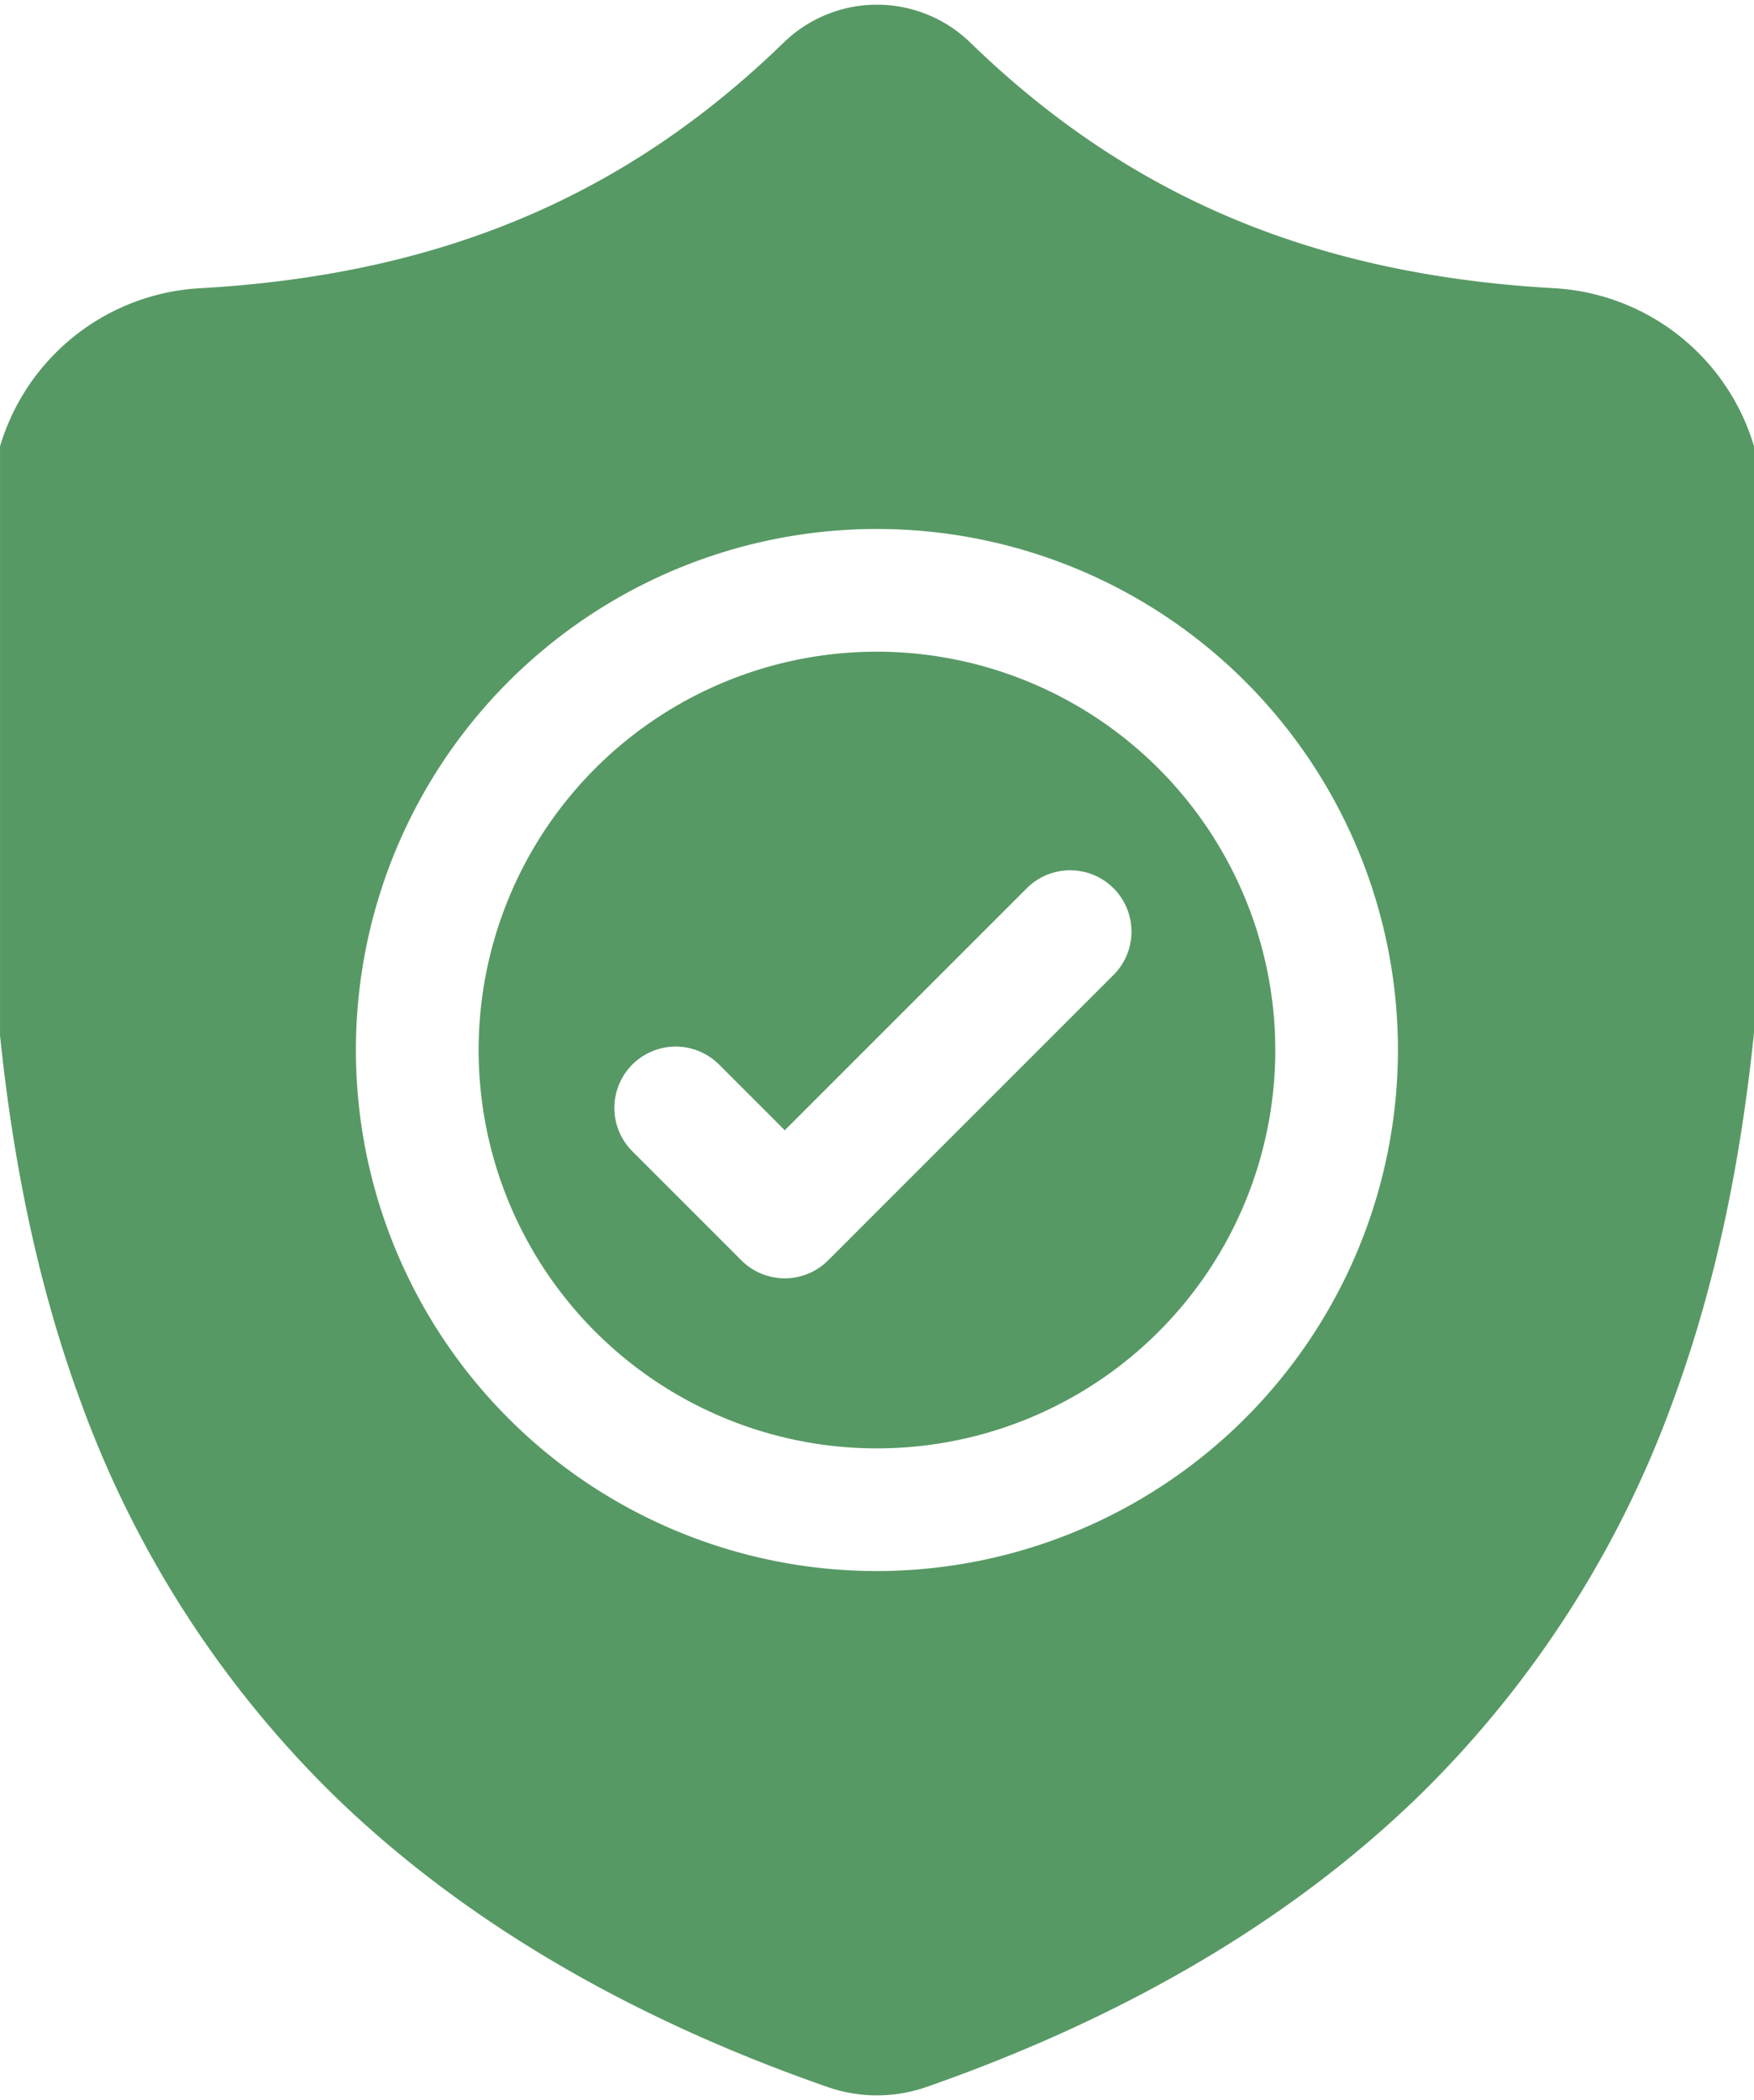
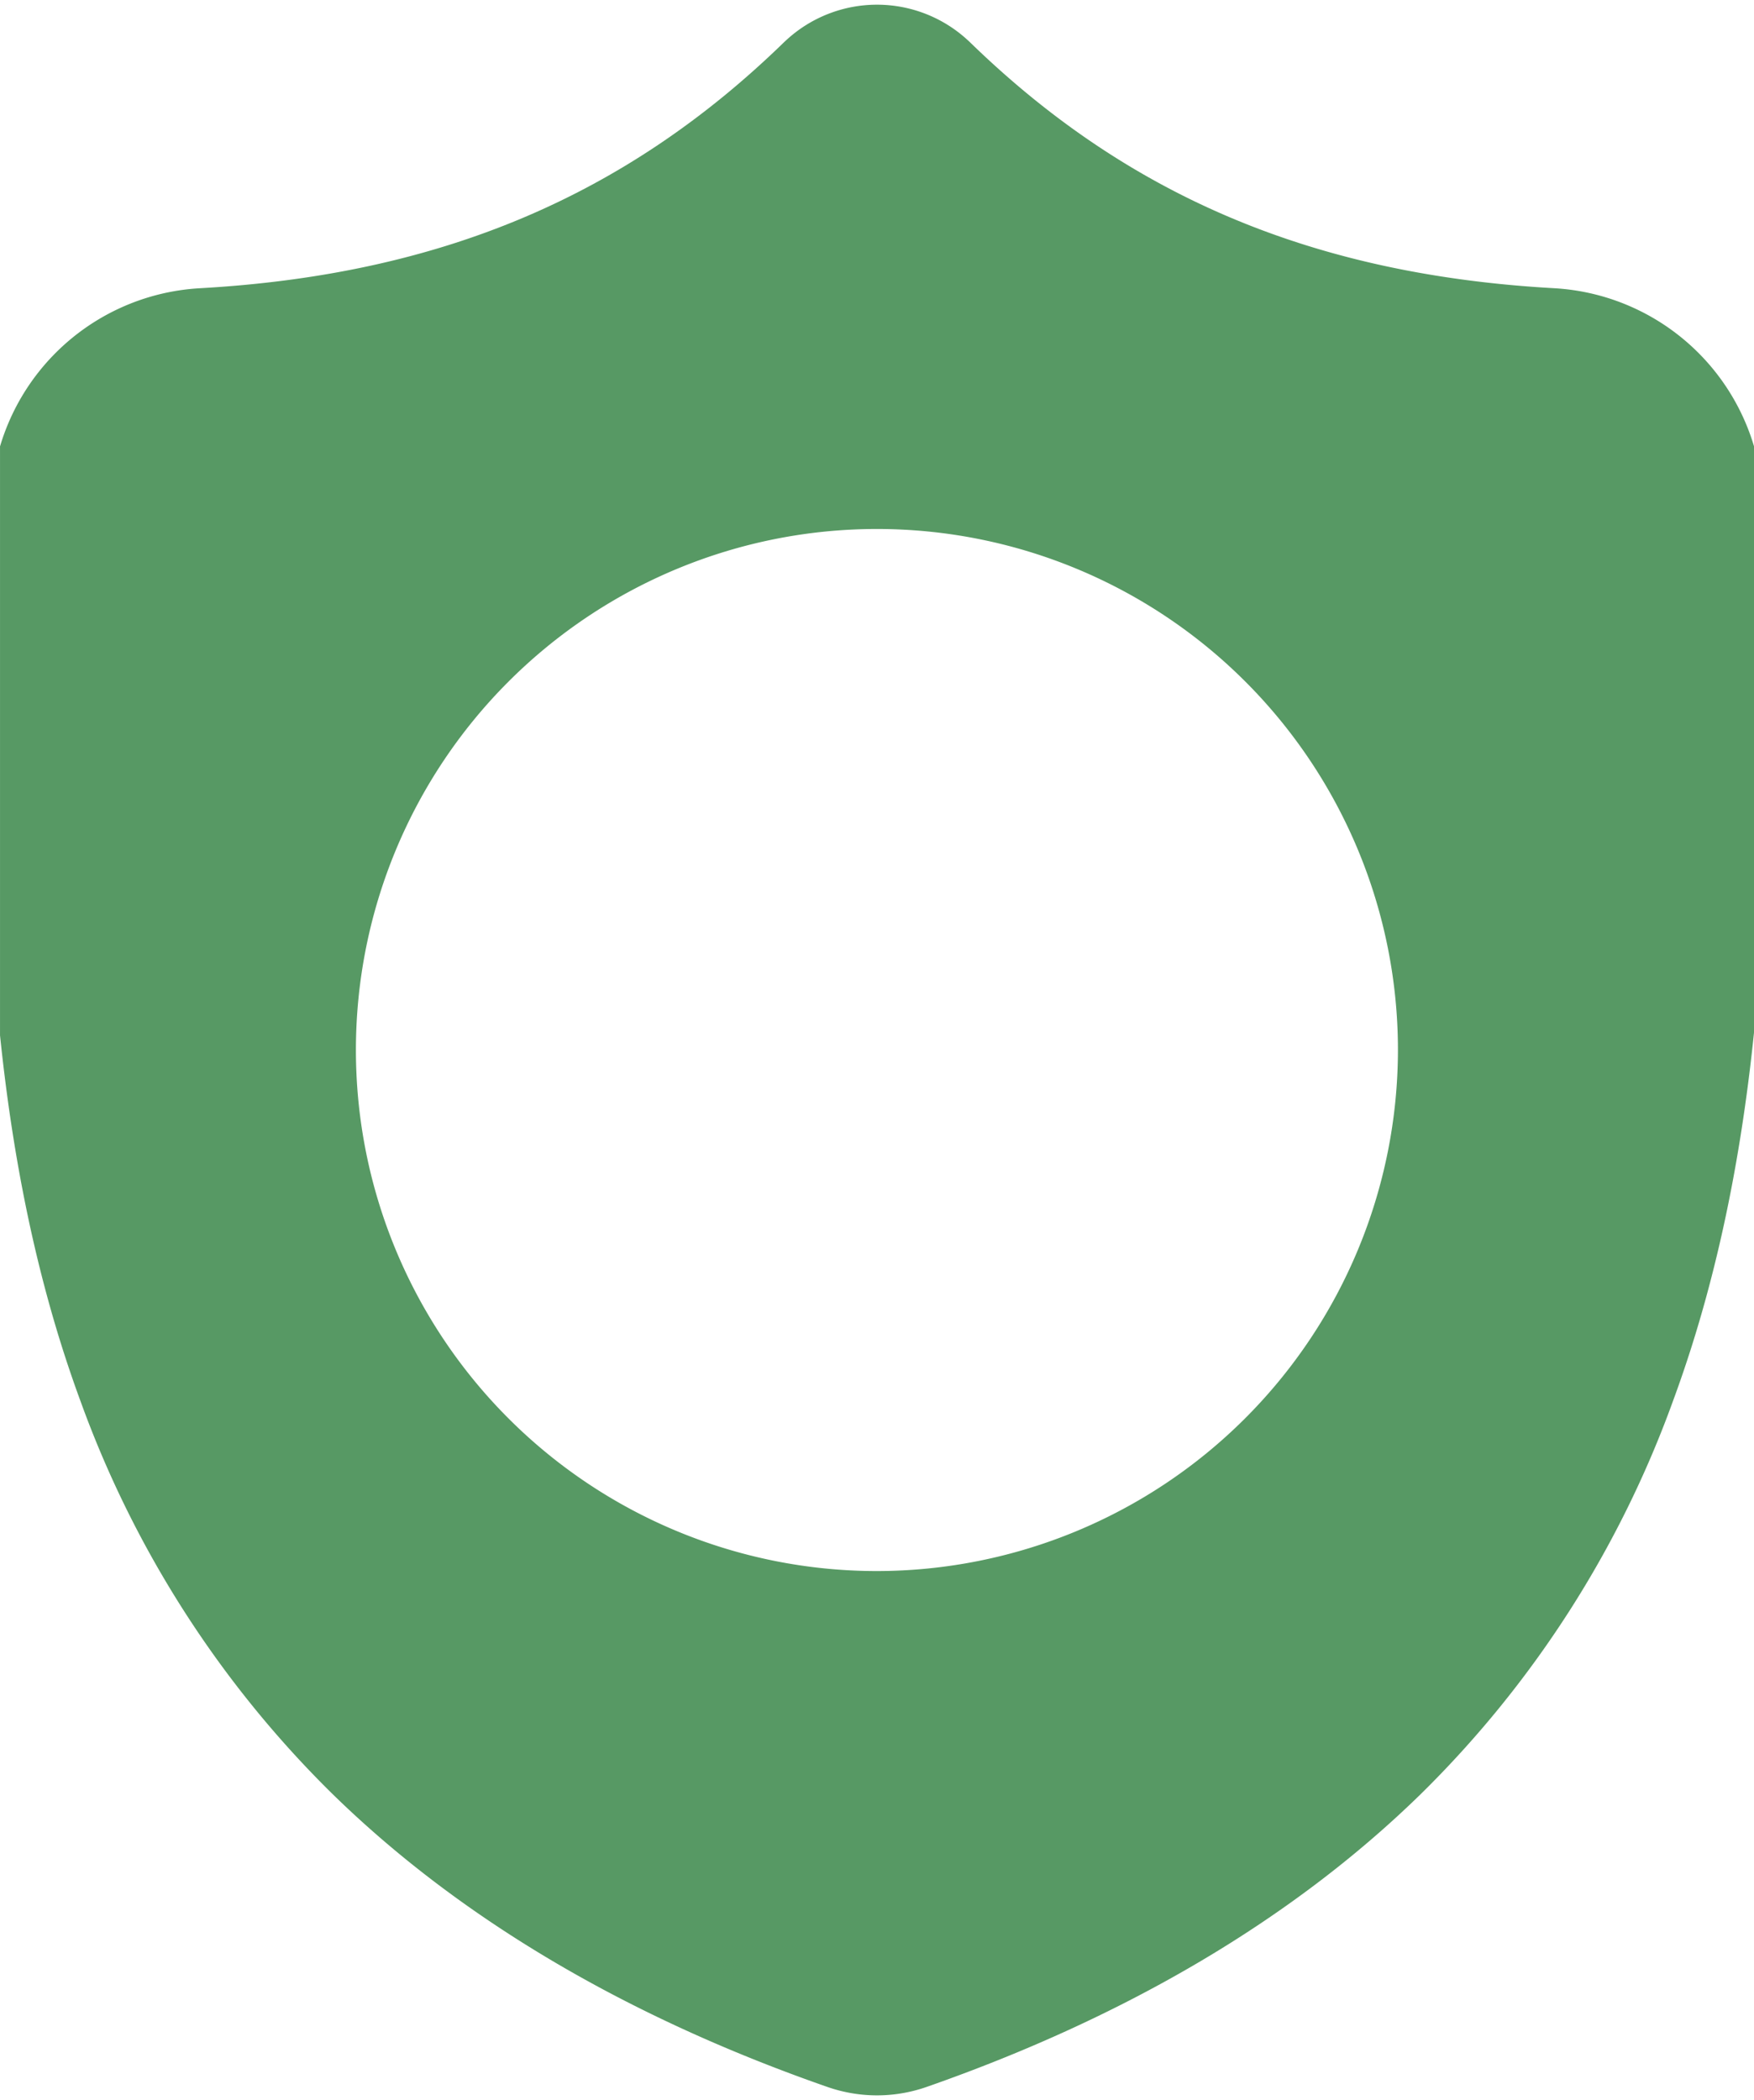
<svg xmlns="http://www.w3.org/2000/svg" width="142" height="170" viewBox="0 0 142 170">
  <defs>
    <clipPath id="clip-path">
      <rect id="Retângulo_59" data-name="Retângulo 59" width="142" height="170" transform="translate(0.351 -0.009)" fill="#579964" />
    </clipPath>
  </defs>
  <g id="Grupo_1339" data-name="Grupo 1339" transform="translate(-0.987 0.335)">
    <g id="Grupo_1340" data-name="Grupo 1340" transform="translate(0.637 -0.326)" clip-path="url(#clip-path)">
-       <path id="Caminho_790" data-name="Caminho 790" d="M152.69,158.458a32.248,32.248,0,1,0,32.247,32.247,32.284,32.284,0,0,0-32.247-32.247m19.146,26.174-23.1,23.1a4.965,4.965,0,0,1-7.023,0l-8.828-8.828a4.965,4.965,0,0,1,7.022-7.022l5.318,5.318,19.593-19.591a4.965,4.965,0,1,1,7.022,7.022" transform="translate(-81.342 -105.711)" fill="#579964" />
      <path id="Caminho_791" data-name="Caminho 791" d="M143.959,45.922l0-.132c-.074-1.626-.123-3.346-.152-5.259a17.938,17.938,0,0,0-16.89-17.573C107.452,21.872,92.4,15.526,79.535,2.989l-.11-.1a10.831,10.831,0,0,0-14.721,0l-.11.1C51.733,15.526,36.679,21.872,17.219,22.959A17.937,17.937,0,0,0,.329,40.532C.3,42.433.251,44.153.177,45.79L.169,46.1C-.209,65.939-.679,90.635,7.582,113.05A85.23,85.23,0,0,0,28.03,144.9c10.279,10.031,23.741,17.994,40.014,23.668a12.341,12.341,0,0,0,1.64.447,12.112,12.112,0,0,0,4.762,0,12.362,12.362,0,0,0,1.646-.45c16.253-5.684,29.7-13.651,39.972-23.681a85.358,85.358,0,0,0,20.448-31.858c8.293-22.482,7.824-47.225,7.447-67.105m-71.9,80.886a42.18,42.18,0,1,1,42.18-42.18,42.227,42.227,0,0,1-42.18,42.18" transform="translate(-0.715 0.367)" fill="#579964" />
    </g>
  </g>
</svg>